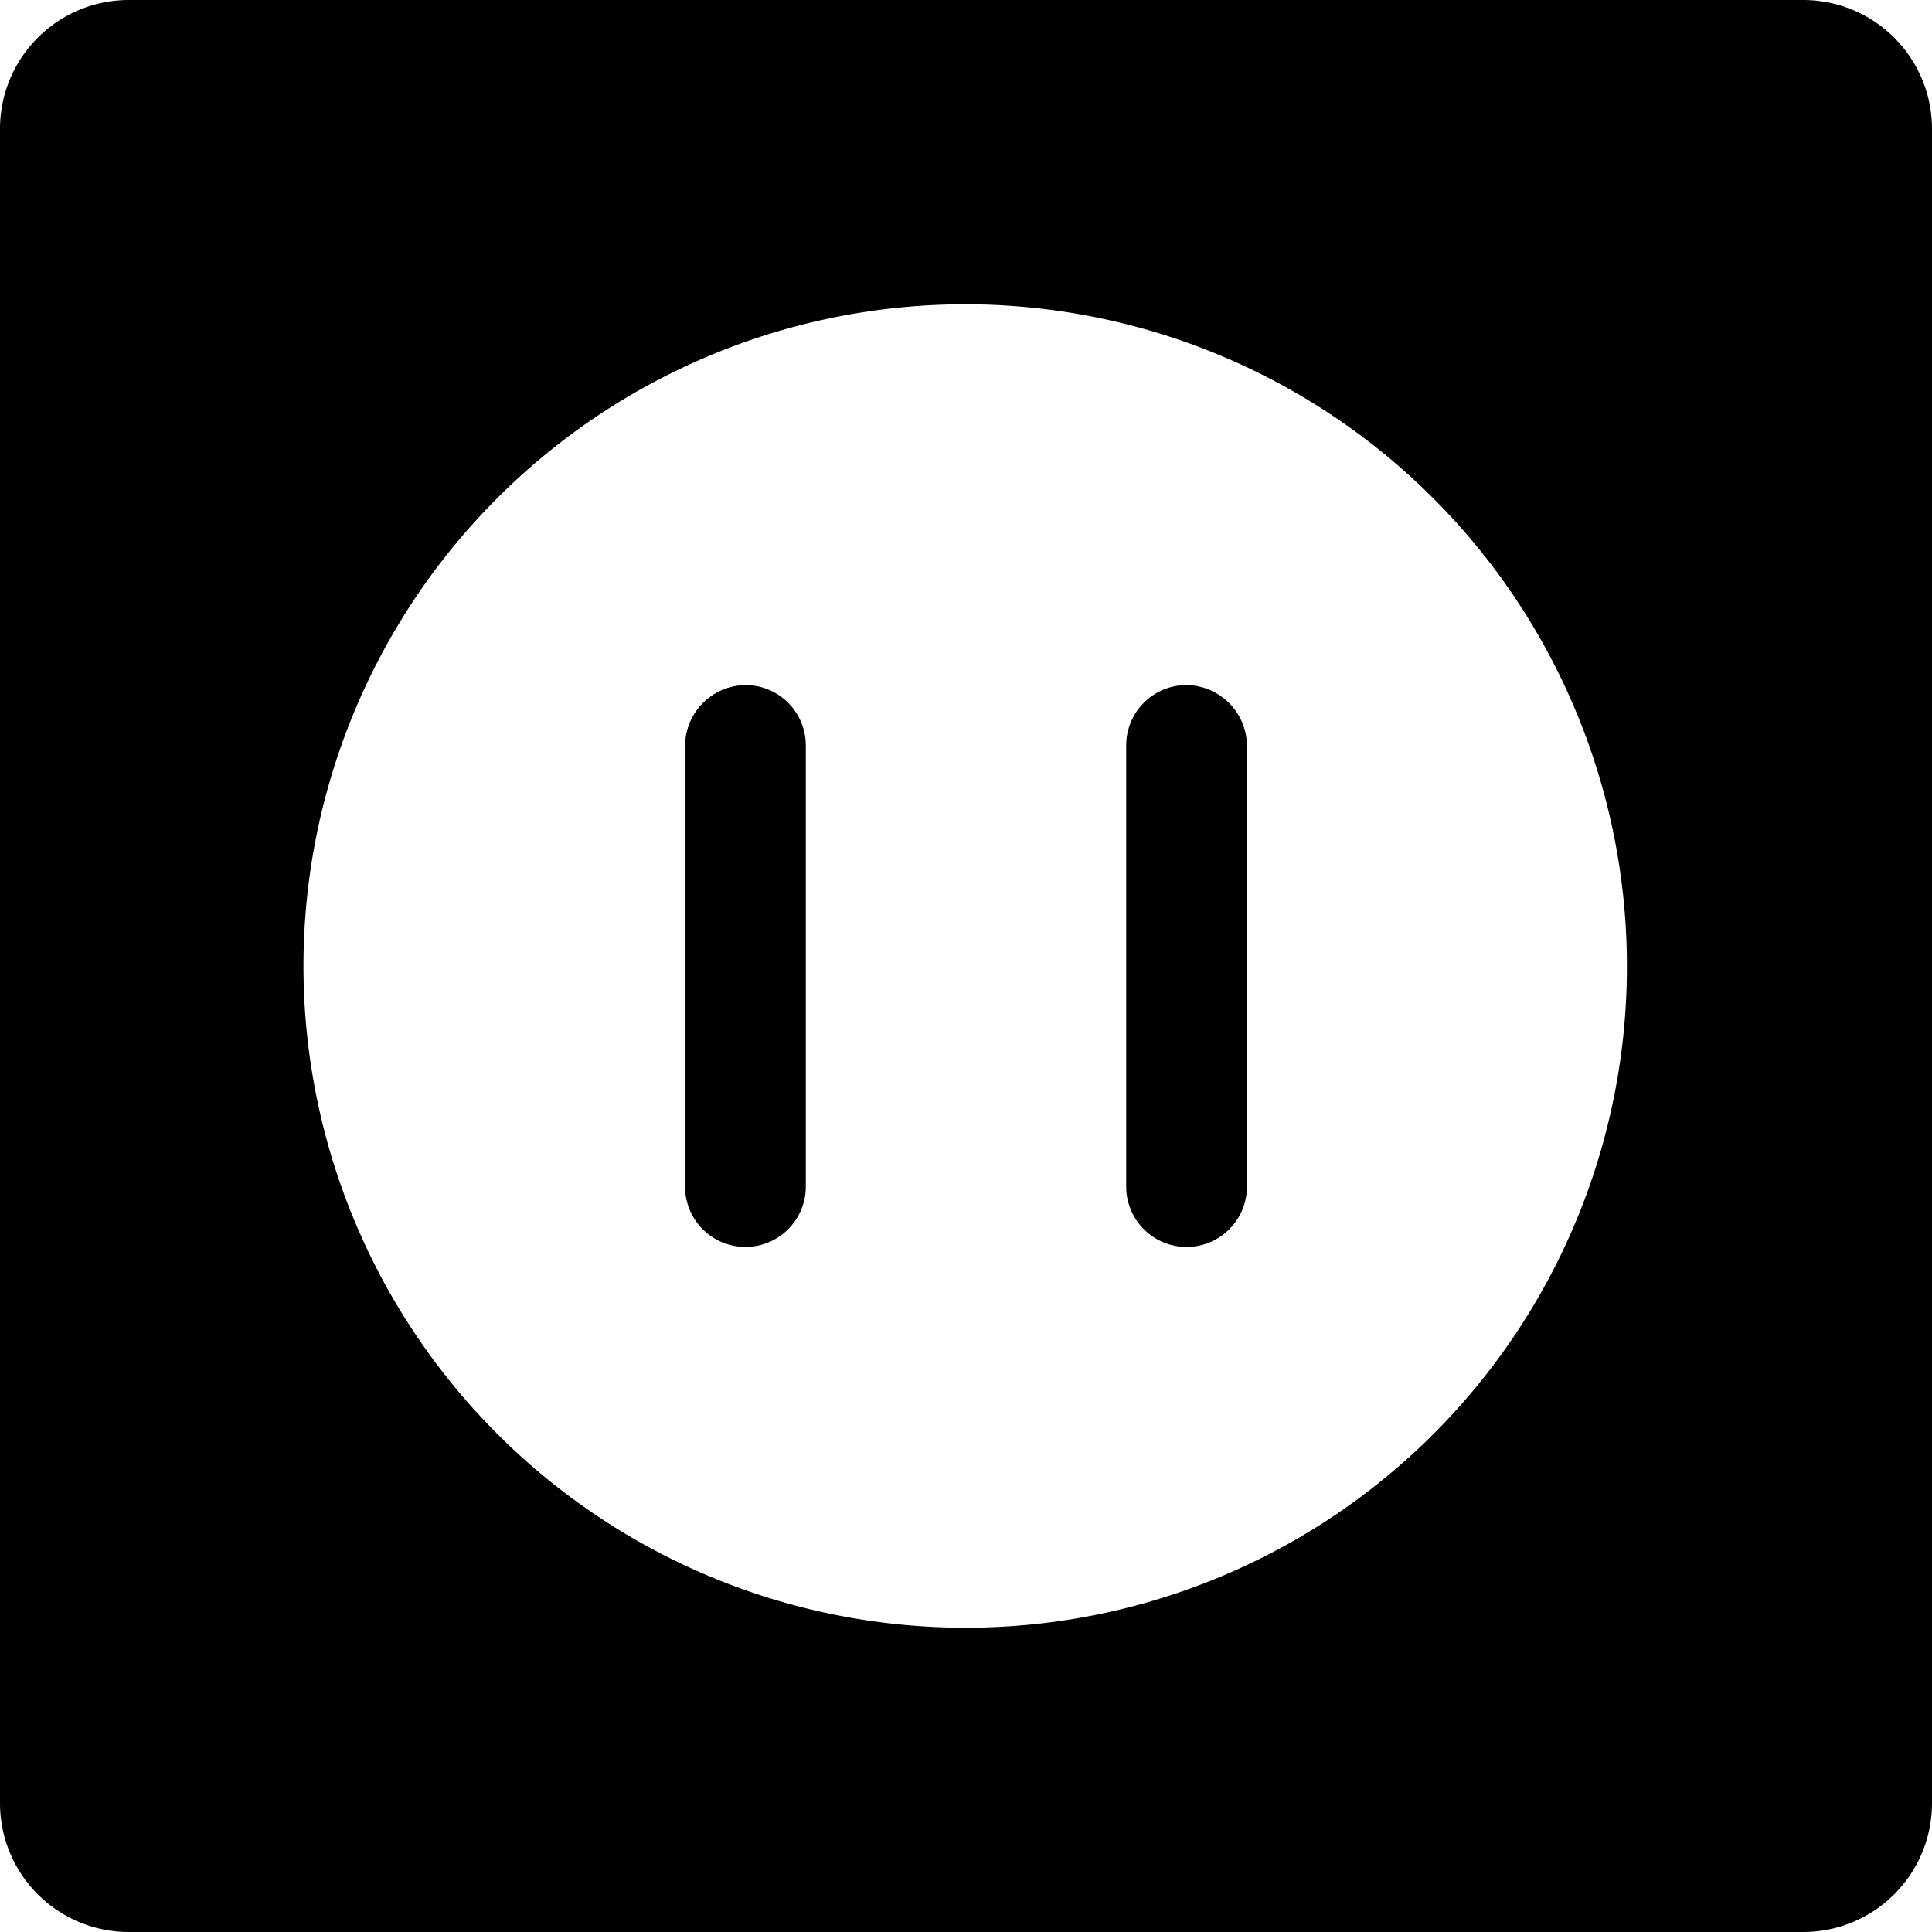
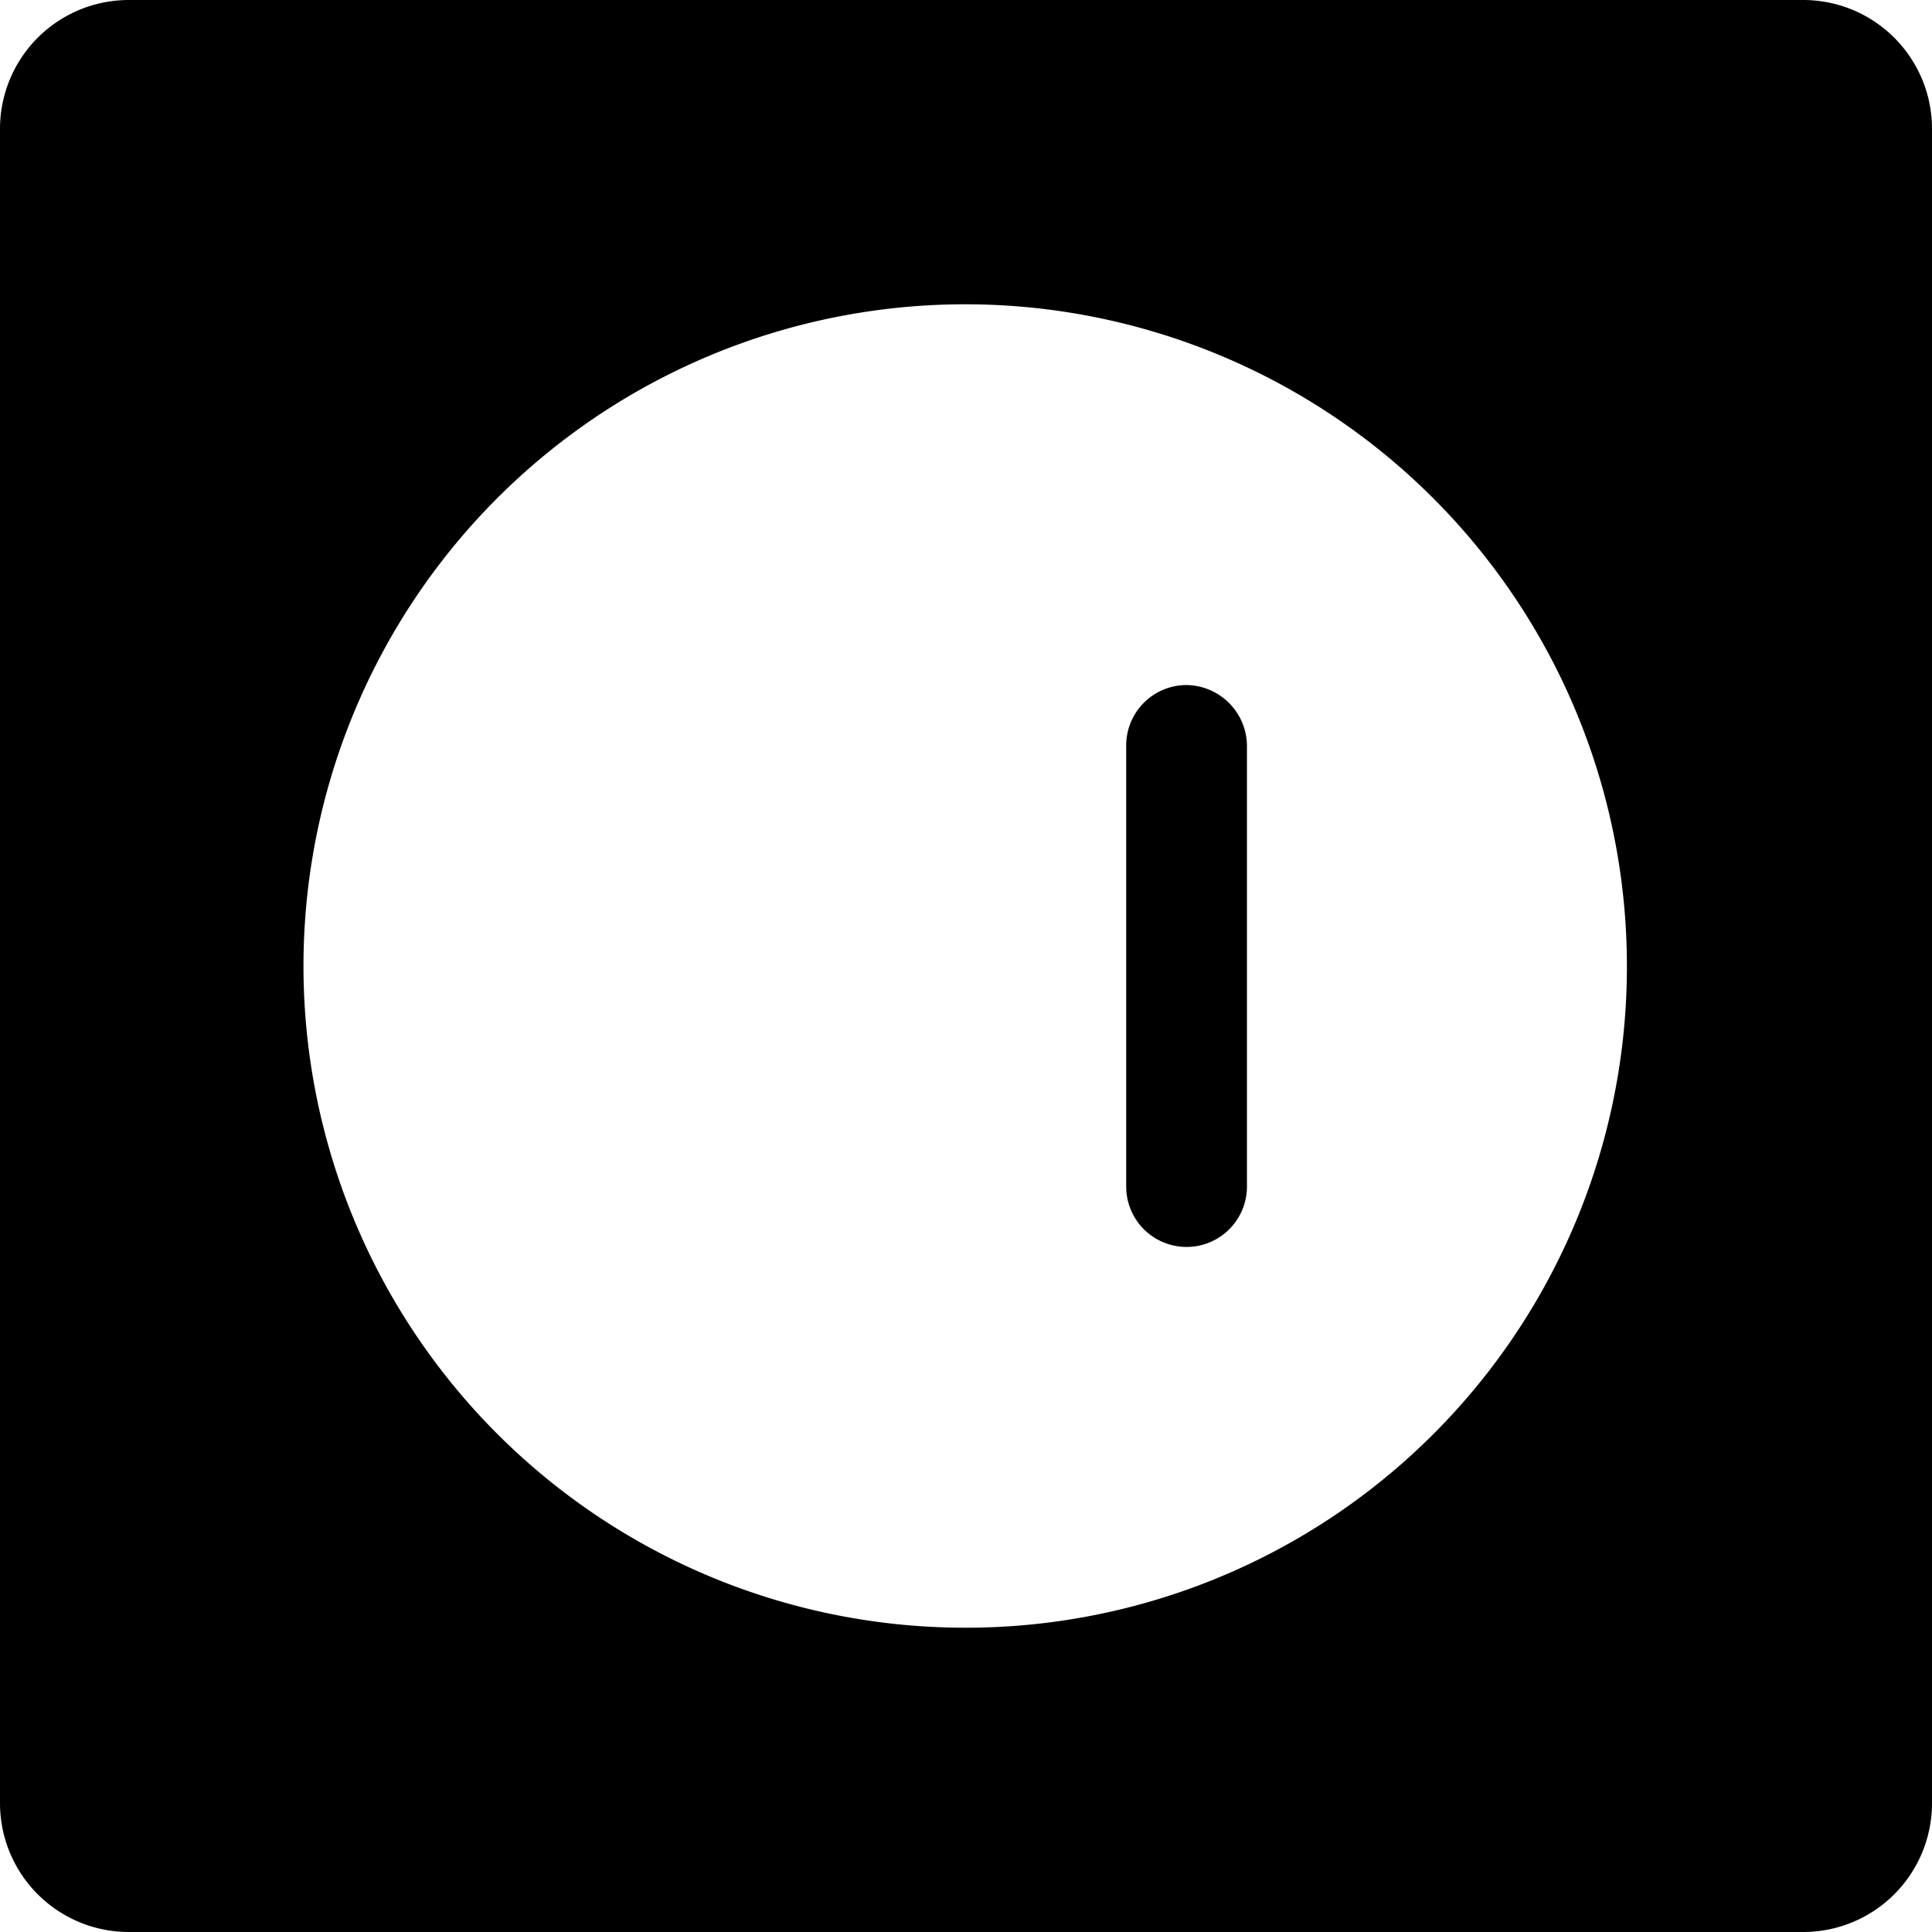
<svg xmlns="http://www.w3.org/2000/svg" viewBox="0 0 24 24">
  <g>
    <path d="M22.4 0H1.6A1.6 1.6 0 0 0 0 1.6v20.8A1.6 1.6 0 0 0 1.6 24h20.8a1.6 1.6 0 0 0 1.6 -1.6V1.6A1.6 1.6 0 0 0 22.4 0ZM12 20.22A8.22 8.22 0 1 1 20.21 12 8.21 8.21 0 0 1 12 20.22Z" fill="#000000" stroke-width="1" />
-     <path d="M9.26 8.51a0.76 0.76 0 0 0 -0.75 0.75v5.48a0.75 0.75 0 0 0 1.5 0V9.26a0.75 0.75 0 0 0 -0.75 -0.75Z" fill="#000000" stroke-width="1" />
-     <path d="M14.74 8.51a0.75 0.75 0 0 0 -0.75 0.75v5.48a0.75 0.75 0 0 0 1.5 0V9.26a0.76 0.76 0 0 0 -0.75 -0.75Z" fill="#000000" stroke-width="1" />
+     <path d="M14.74 8.51a0.75 0.75 0 0 0 -0.75 0.75v5.48a0.75 0.75 0 0 0 1.5 0V9.26a0.76 0.76 0 0 0 -0.75 -0.75" fill="#000000" stroke-width="1" />
  </g>
</svg>